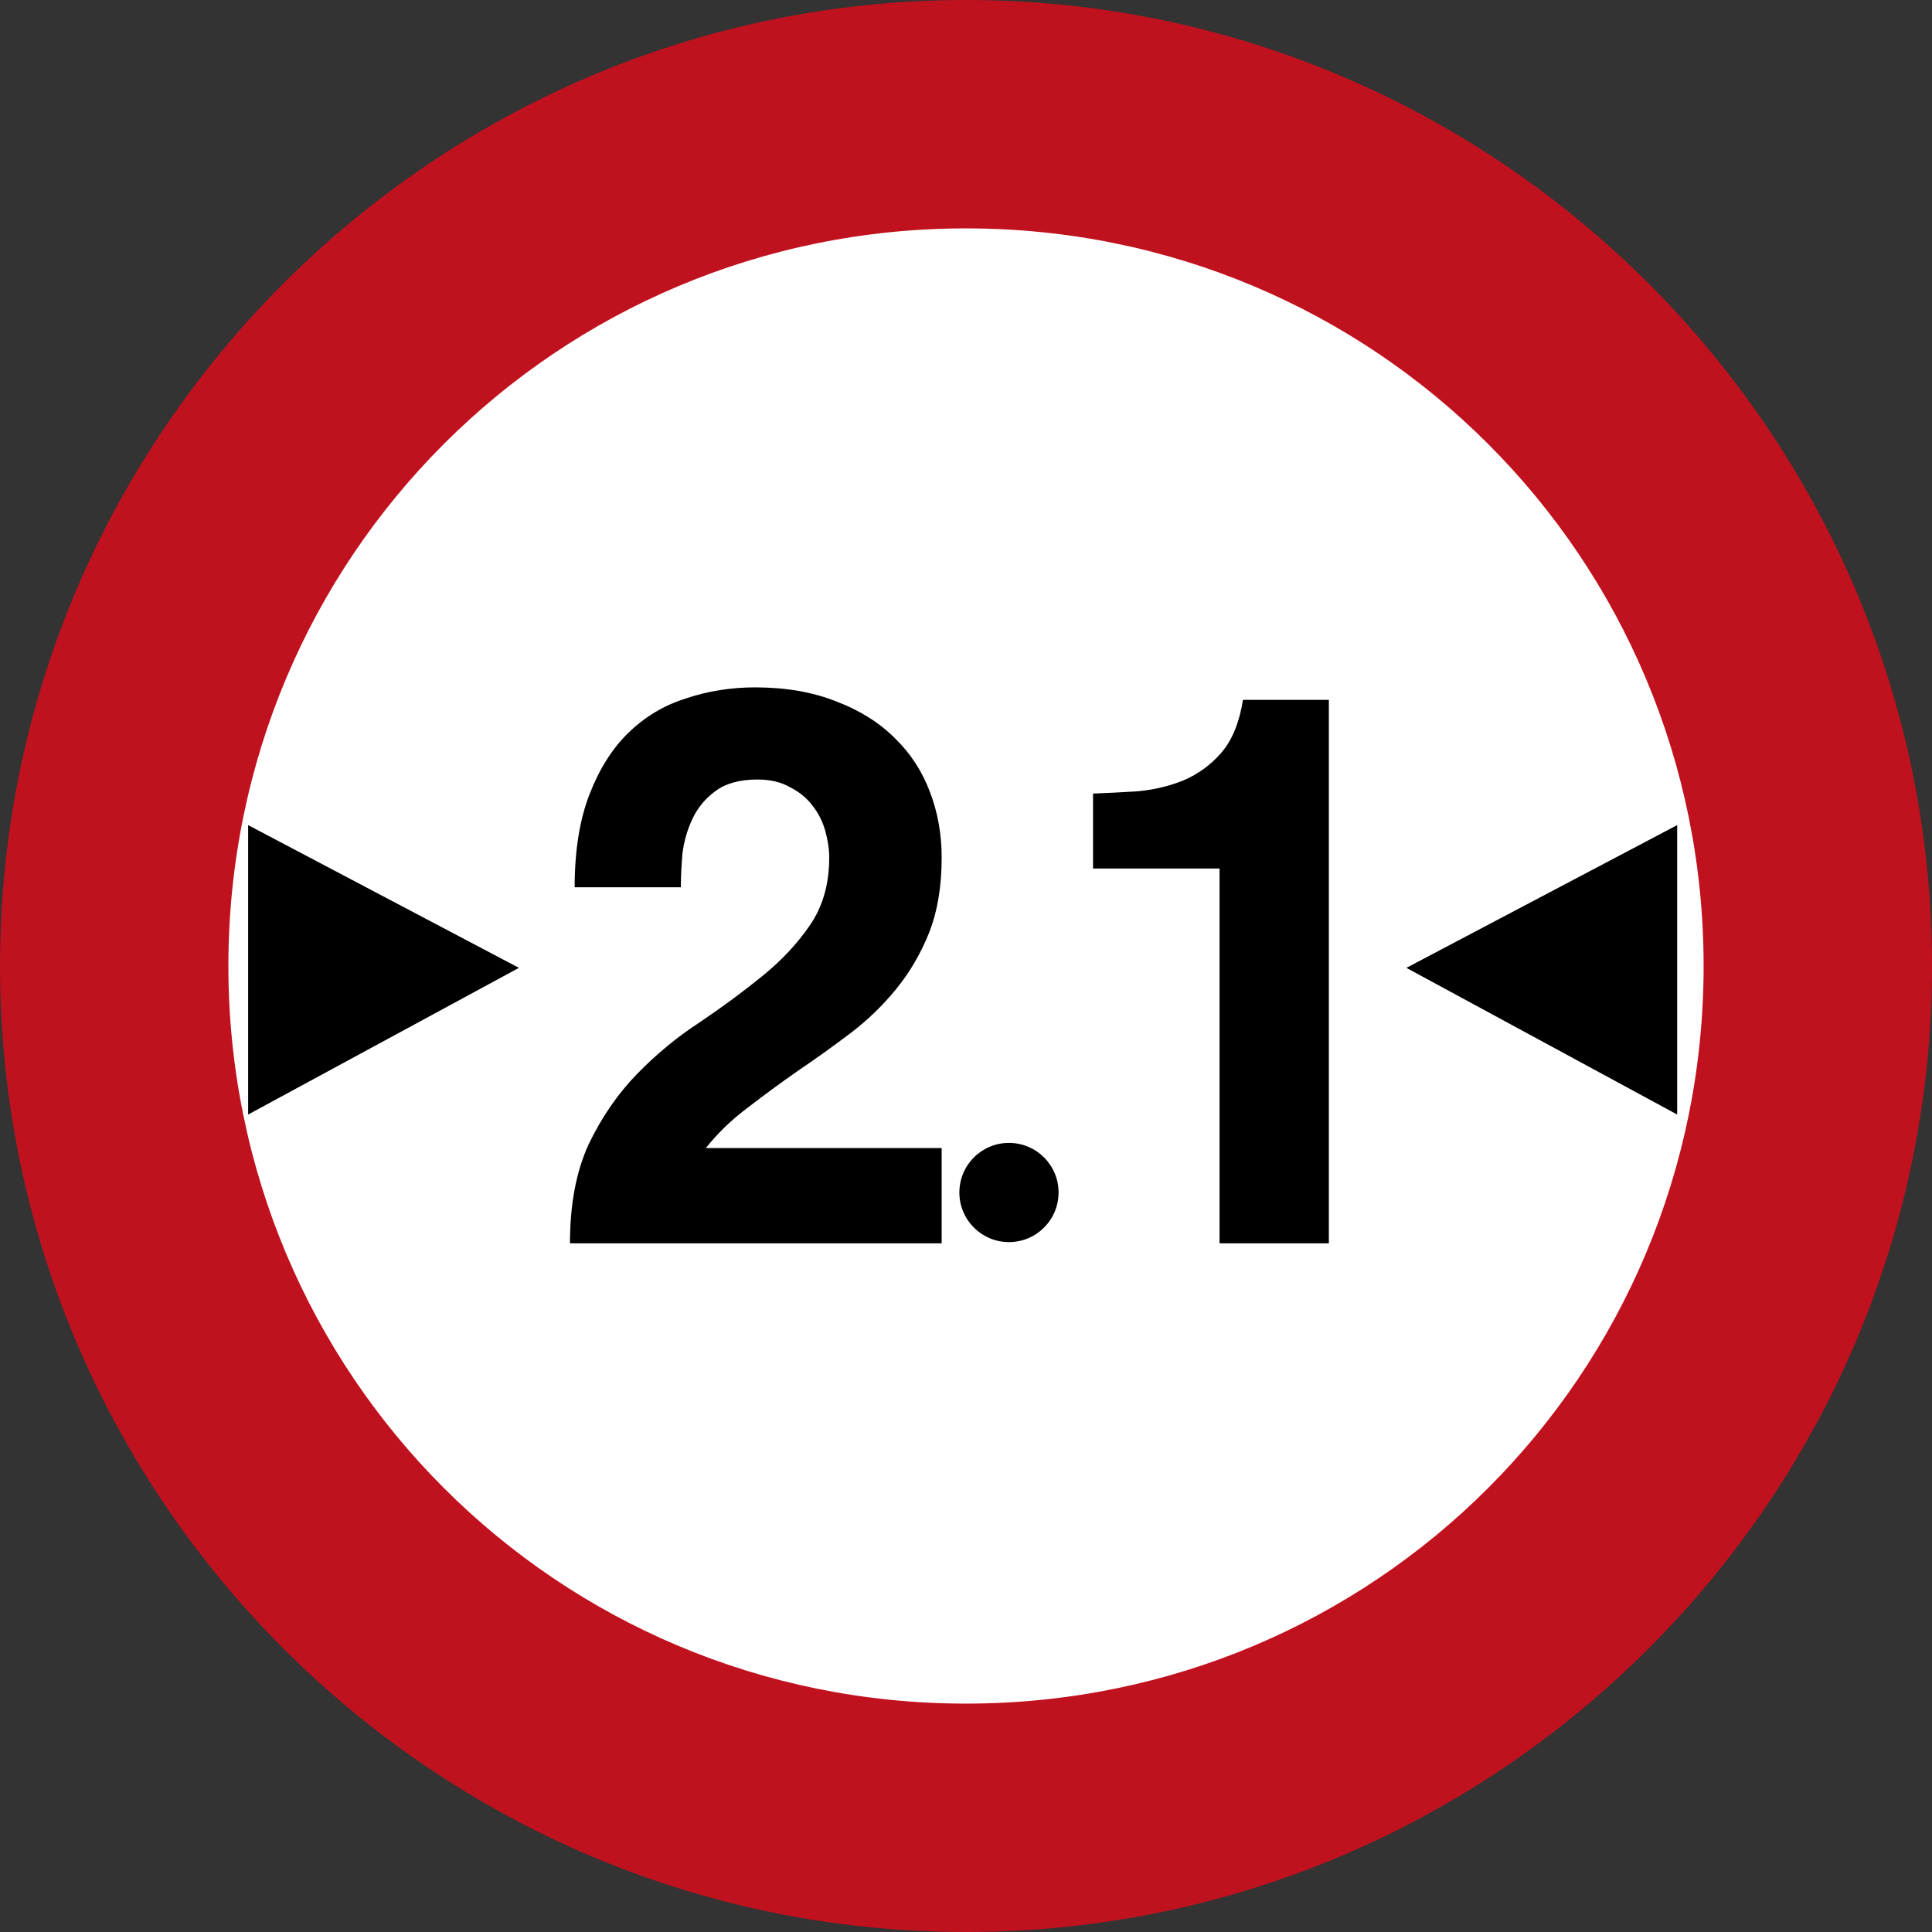
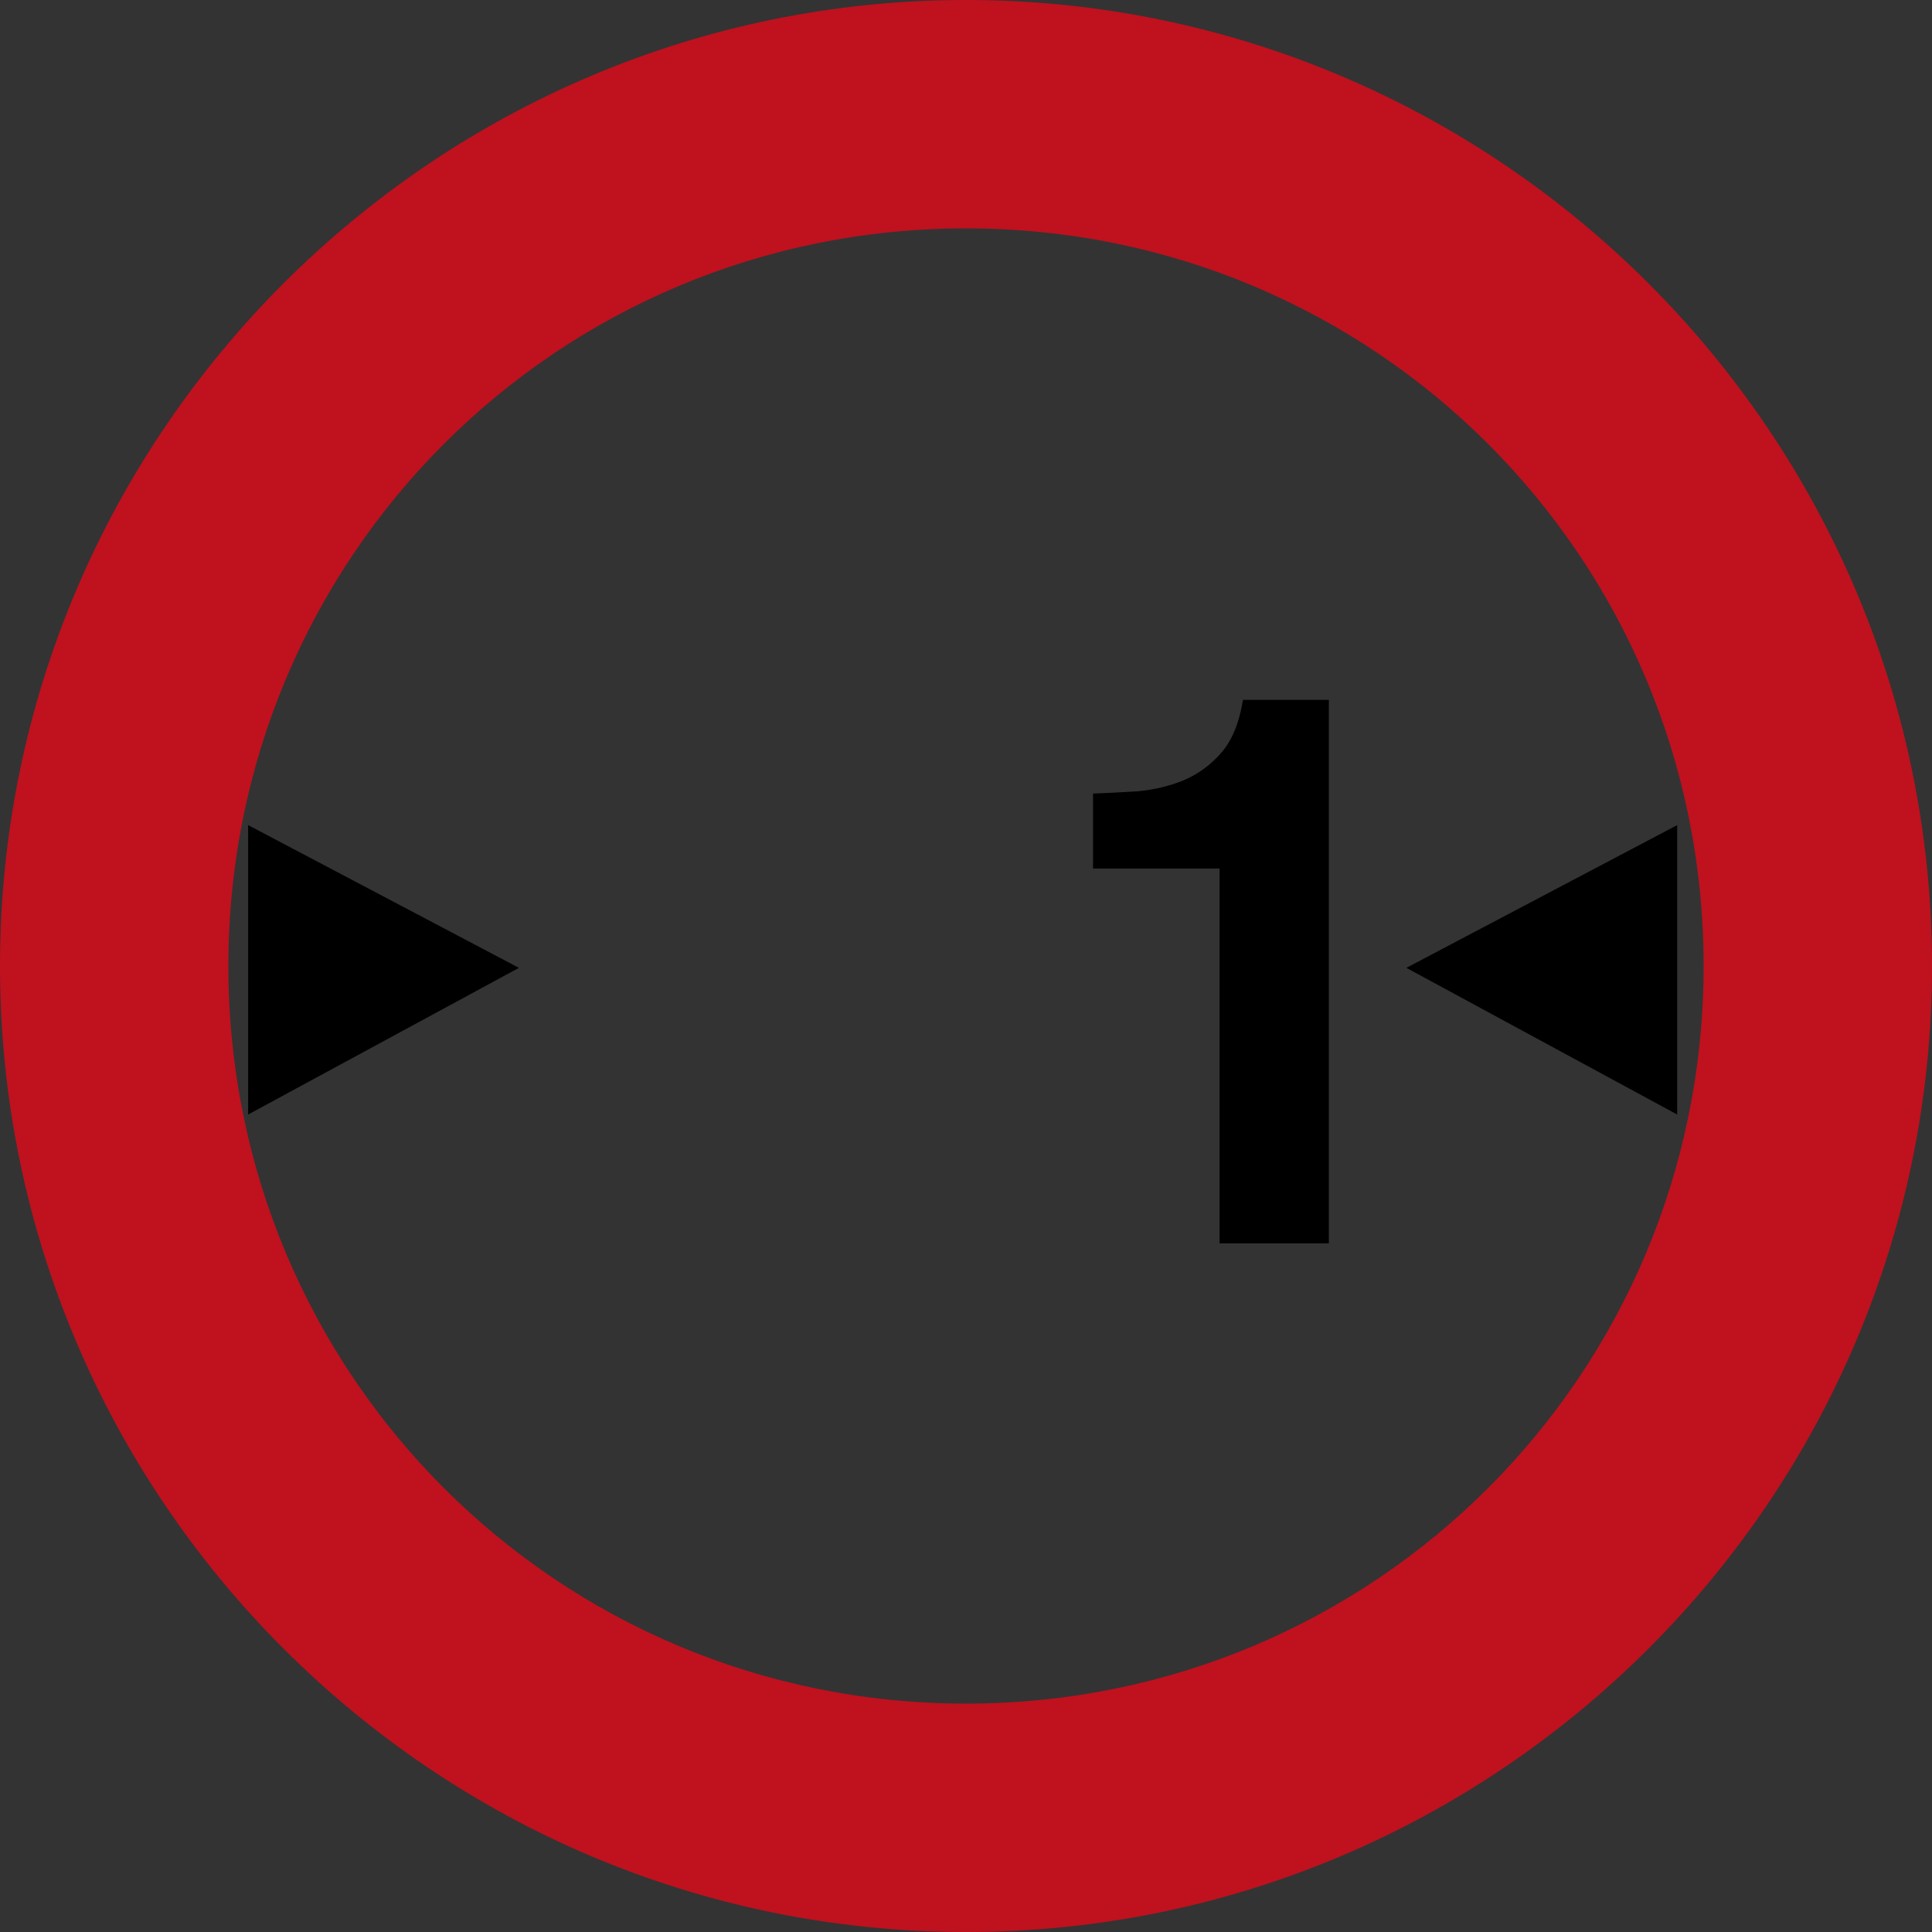
<svg xmlns="http://www.w3.org/2000/svg" xmlns:ns1="http://sodipodi.sourceforge.net/DTD/sodipodi-0.dtd" xmlns:ns2="http://www.inkscape.org/namespaces/inkscape" version="1.1" id="Layer_1" x="0px" y="0px" width="592.158" height="592.158" viewBox="0 0 592.158 592.158" enable-background="new 0 0 610 600" xml:space="preserve" ns1:docname="Israel_road_sign 417.svg" ns2:version="1.0 (4035a4fb49, 2020-05-01)">
  <rect x="0" y="0" width="592.158" height="592.158" fill="#333333" stroke="none" />
  <defs id="defs8640">
-     <path d="M 500,-207.107 V 207.107 L 207.107,500 H -207.107 L -500,207.107 V -207.107 L -207.107,-500 h 414.214 z" id="Oct" />
    <pattern y="0" x="0" height="6" width="6" patternUnits="userSpaceOnUse" id="EMFhbasepattern" />
    <pattern y="0" x="0" height="6" width="6" patternUnits="userSpaceOnUse" id="EMFhbasepattern-0" />
    <pattern y="0" x="0" height="6" width="6" patternUnits="userSpaceOnUse" id="EMFhbasepattern-8" />
    <pattern y="0" x="0" height="6" width="6" patternUnits="userSpaceOnUse" id="EMFhbasepattern-3" />
    <pattern y="0" x="0" height="6" width="6" patternUnits="userSpaceOnUse" id="EMFhbasepattern-1" />
    <pattern id="EMFhbasepattern-80" patternUnits="userSpaceOnUse" width="6" height="6" x="0" y="0" />
    <pattern id="EMFhbasepattern-4" patternUnits="userSpaceOnUse" width="6" height="6" x="0" y="0" />
    <pattern id="EMFhbasepattern-33" patternUnits="userSpaceOnUse" width="6" height="6" x="0" y="0" />
  </defs>
  <ns1:namedview pagecolor="#ffffff" bordercolor="#666666" borderopacity="1" objecttolerance="10" gridtolerance="10" guidetolerance="10" ns2:pageopacity="0" ns2:pageshadow="2" ns2:window-width="1920" ns2:window-height="1001" id="namedview8638" showgrid="false" ns2:zoom="0.5" ns2:cx="-425.81268" ns2:cy="183.44227" ns2:window-x="-9" ns2:window-y="-9" ns2:window-maximized="1" ns2:current-layer="Layer_1" ns2:document-rotation="0">
    <ns1:guide position="-5.39,-7.842" orientation="0,610" id="guide8644" ns2:locked="false" />
    <ns1:guide position="604.61,-7.842" orientation="-1,0" id="guide8646" ns2:locked="false" ns2:label="" ns2:color="rgb(117,80,123)" />
    <ns1:guide position="604.61,592.158" orientation="0,-610" id="guide8648" ns2:locked="false" />
    <ns1:guide position="-11.441,592.158" orientation="600,0" id="guide8650" ns2:locked="false" />
    <ns2:grid type="xygrid" id="grid56807" originx="1.129" originy="3.457" />
  </ns1:namedview>
-   <circle style="fill:#ffffff;stroke:#000000;stroke-opacity:0.816;fill-opacity:1" id="circle8633" r="292.485" cy="296.079" cx="296.078" />
  <path id="path56784" d="M 296.078,0 C 132.973,0 0,132.973 0,296.078 0,459.183 132.973,592.158 296.078,592.158 459.183,592.158 592.158,459.183 592.158,296.078 592.158,132.973 459.183,0 296.078,0 Z m 0,70 C 421.353,70 522.158,170.804 522.158,296.078 522.158,421.353 421.353,522.158 296.078,522.158 170.804,522.158 70,421.353 70,296.078 70,170.804 170.804,70 296.078,70 Z" style="color:#000000;font-style:normal;font-variant:normal;font-weight:normal;font-stretch:normal;font-size:medium;line-height:normal;font-family:sans-serif;font-variant-ligatures:normal;font-variant-position:normal;font-variant-caps:normal;font-variant-numeric:normal;font-variant-alternates:normal;font-variant-east-asian:normal;font-feature-settings:normal;font-variation-settings:normal;text-indent:0;text-align:start;text-decoration:none;text-decoration-line:none;text-decoration-style:solid;text-decoration-color:#000000;letter-spacing:normal;word-spacing:normal;text-transform:none;writing-mode:lr-tb;direction:ltr;text-orientation:mixed;dominant-baseline:auto;baseline-shift:baseline;text-anchor:start;white-space:normal;shape-padding:0;shape-margin:0;inline-size:0;clip-rule:nonzero;display:inline;overflow:visible;visibility:visible;opacity:1;isolation:auto;mix-blend-mode:normal;color-interpolation:sRGB;color-interpolation-filters:linearRGB;solid-color:#000000;solid-opacity:1;vector-effect:none;fill:#c0111e;fill-opacity:1;fill-rule:nonzero;stroke:none;stroke-width:70;stroke-linecap:butt;stroke-linejoin:miter;stroke-miterlimit:4;stroke-dasharray:none;stroke-dashoffset:0;stroke-opacity:1;color-rendering:auto;image-rendering:auto;shape-rendering:auto;text-rendering:auto;enable-background:accumulate;stop-color:#000000;stop-opacity:1" />
  <path d="m 514.054,252.896 -83,43.75 83,44.957 z m -355,43.75 -83,-43.75 v 88.707 z" style="fill:#000000;fill-opacity:1;fill-rule:evenodd;stroke:none;stroke-width:2;stroke-linecap:square;stroke-miterlimit:4;stroke-dasharray:16, 16;stroke-dashoffset:0;stroke-opacity:1;paint-order:normal" id="rect10991" />
  <g transform="translate(-6)" style="font-size:239.337px;line-height:109.02%;font-family:'Medina Lt BT';-inkscape-font-specification:'Medina Lt BT, Normal';text-align:center;text-anchor:middle;stroke-width:1" id="text11026" aria-label="21">
-     <path id="path11028" style="font-style:normal;font-variant:normal;font-weight:normal;font-stretch:normal;font-family:Triumvirate;-inkscape-font-specification:Triumvirate;stroke-width:1" d="m 180.696,381.088 q 0,-17.95 5.744,-30.396 5.983,-12.446 14.839,-21.54 8.855,-9.095 19.147,-15.796 10.291,-6.941 19.147,-14.121 8.855,-7.18 14.6,-15.557 5.983,-8.616 5.983,-20.822 0,-3.829 -1.197,-8.137 -1.197,-4.308 -3.829,-7.659 -2.633,-3.59 -6.941,-5.744 -4.069,-2.393 -10.052,-2.393 -8.137,0 -12.924,3.59 -4.547,3.351 -6.941,8.377 -2.393,5.026 -3.111,10.77 -0.479,5.744 -0.479,10.291 h -32.55 q 0,-16.754 4.547,-28.481 4.547,-11.728 11.967,-18.908 7.659,-7.419 17.711,-10.531 10.052,-3.351 21.062,-3.351 14.121,0 24.891,4.308 10.77,4.069 17.95,11.249 7.18,6.941 10.77,16.514 3.59,9.334 3.59,20.104 0,13.164 -3.829,22.976 -3.829,9.573 -10.052,17.232 -6.223,7.659 -14.121,13.642 -7.898,5.983 -16.036,11.488 -7.898,5.505 -15.318,11.249 -7.419,5.505 -12.924,12.446 h 72.28 v 29.199 z" />
    <path id="path11030" style="font-style:normal;font-variant:normal;font-weight:normal;font-stretch:normal;font-family:Triumvirate;-inkscape-font-specification:Triumvirate;stroke-width:1" d="m 379.79,266.207 h -38.773 v -22.976 q 6.462,-0.239 13.882,-0.718 7.419,-0.718 13.882,-3.351 6.701,-2.872 11.488,-8.377 5.026,-5.744 6.701,-16.275 h 26.327 v 166.579 h -33.507 z" />
-     <circle r="15.203" cy="365.5" cx="315.25" id="path11033" style="fill:#000000;fill-opacity:1;fill-rule:evenodd;stroke:none;stroke-width:2;stroke-linecap:square;stroke-miterlimit:4;stroke-dasharray:16, 16;stroke-dashoffset:0;stroke-opacity:1;paint-order:normal" />
  </g>
</svg>